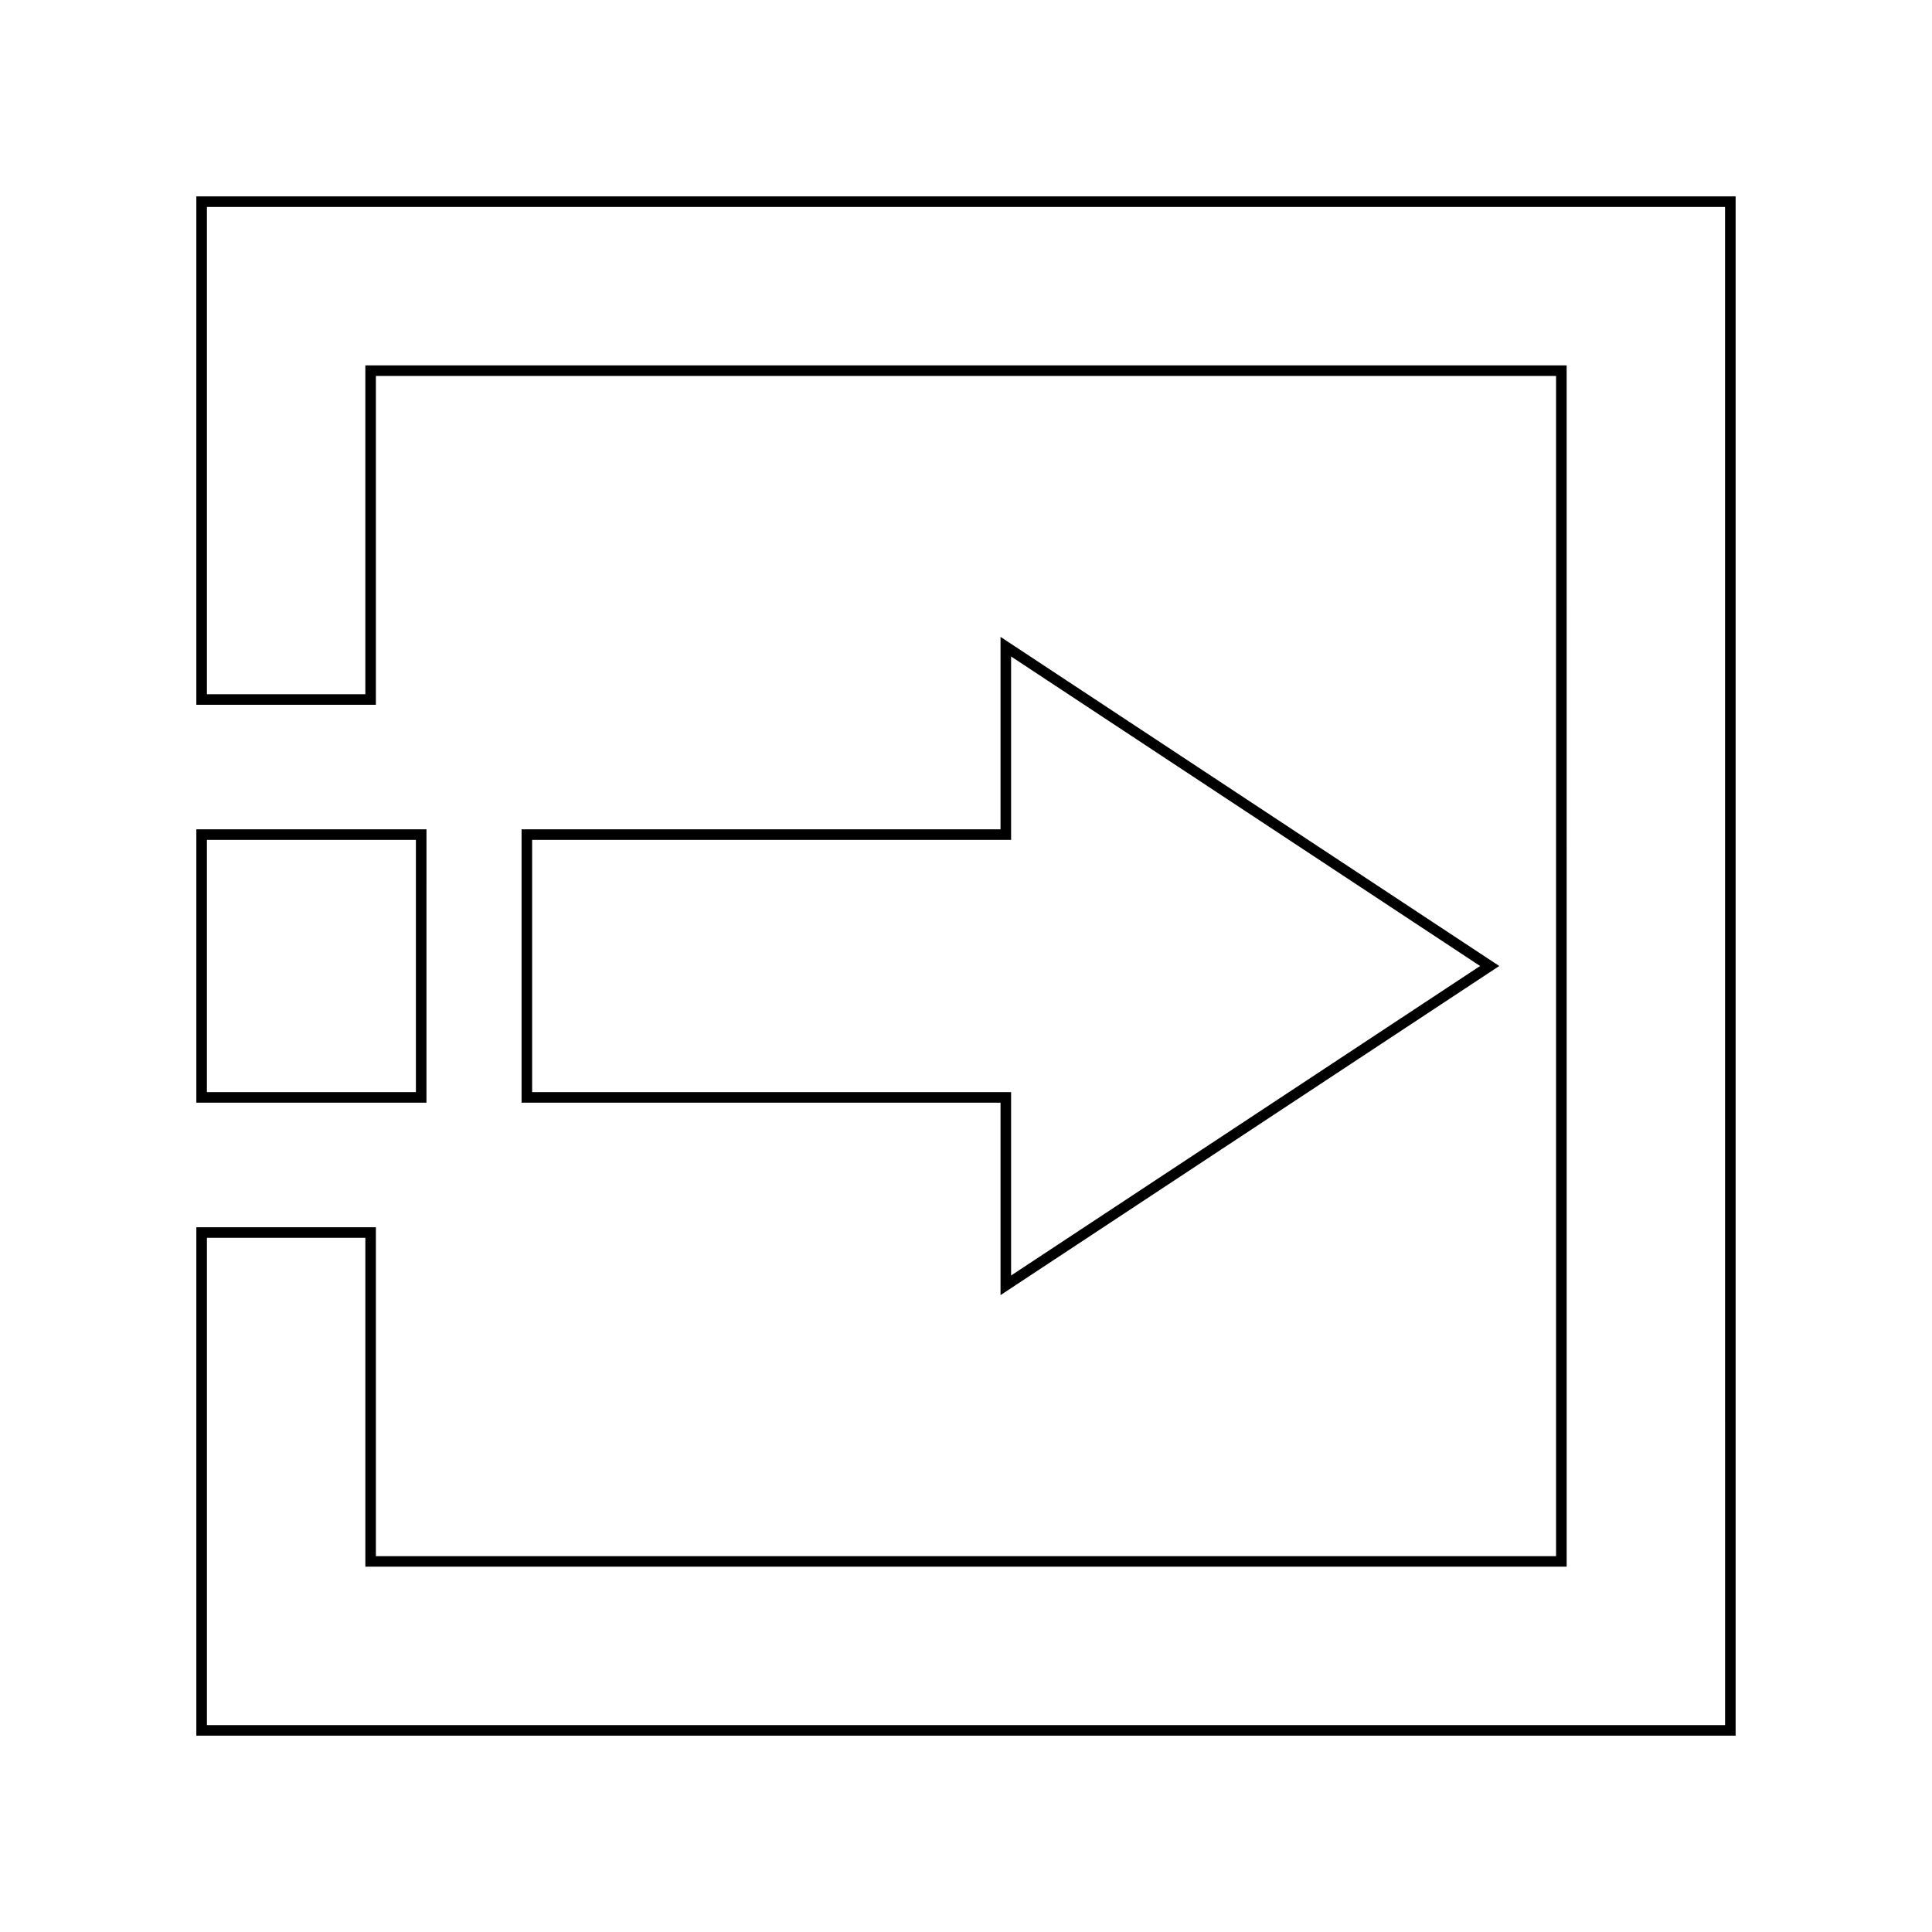
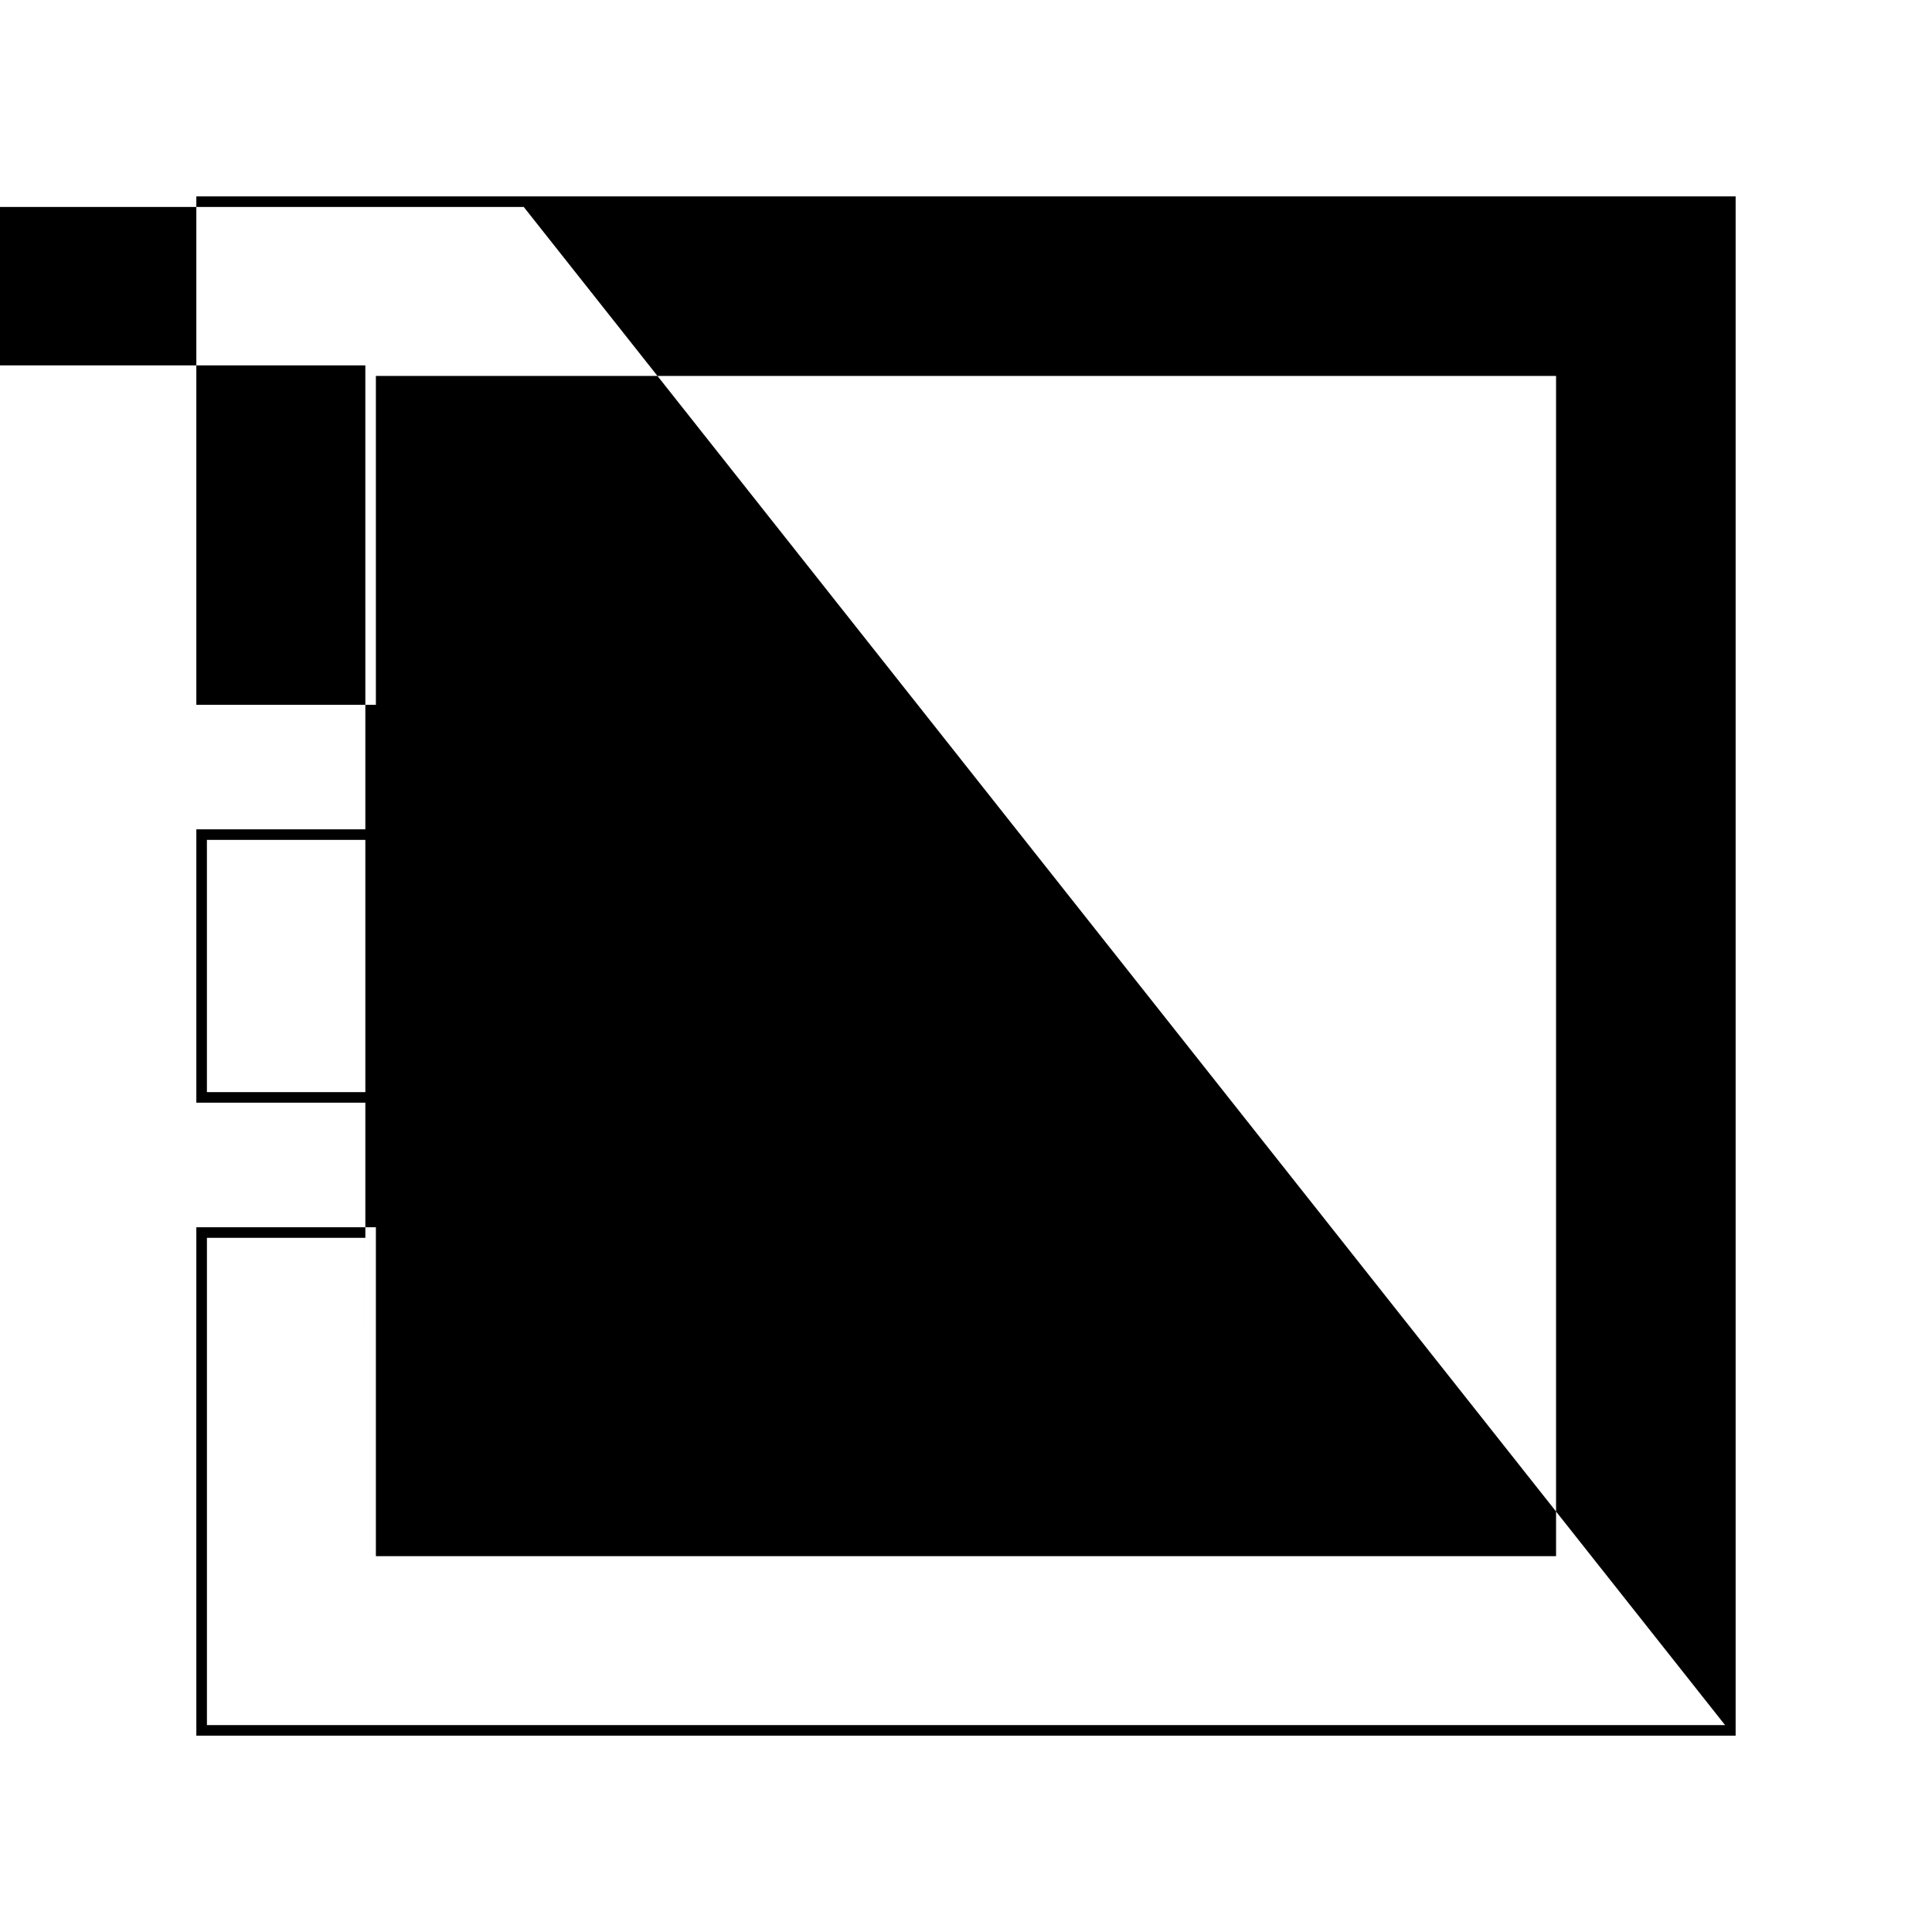
<svg xmlns="http://www.w3.org/2000/svg" fill="#000000" width="800px" height="800px" version="1.1" viewBox="144 144 512 512">
  <g>
-     <path d="m541.32 400-132.17-87.219v50.996h-126.93v72.445h126.93v50.996zm-256.3 33.422v-66.848h126.93v-48.598l124.29 82.023-124.29 82.02v-48.598z" />
-     <path d="m603.96 196.04h-407.93v134.74h47.582v-87.156h312.76v312.77h-312.76v-87.16h-47.582v134.74h407.93zm-2.801 405.13h-402.32v-129.14h41.984v87.156h318.36l-0.004-318.36h-318.36v87.156h-41.984v-129.14h402.32z" />
+     <path d="m603.96 196.04h-407.93v134.74h47.582v-87.156h312.76v312.77h-312.76v-87.16h-47.582v134.74h407.93zm-2.801 405.13h-402.32v-129.14h41.984v87.156l-0.004-318.36h-318.36v87.156h-41.984v-129.14h402.32z" />
    <path d="m257.02 363.78h-60.988v72.445h60.984zm-2.801 69.645h-55.387v-66.848h55.387z" />
  </g>
</svg>